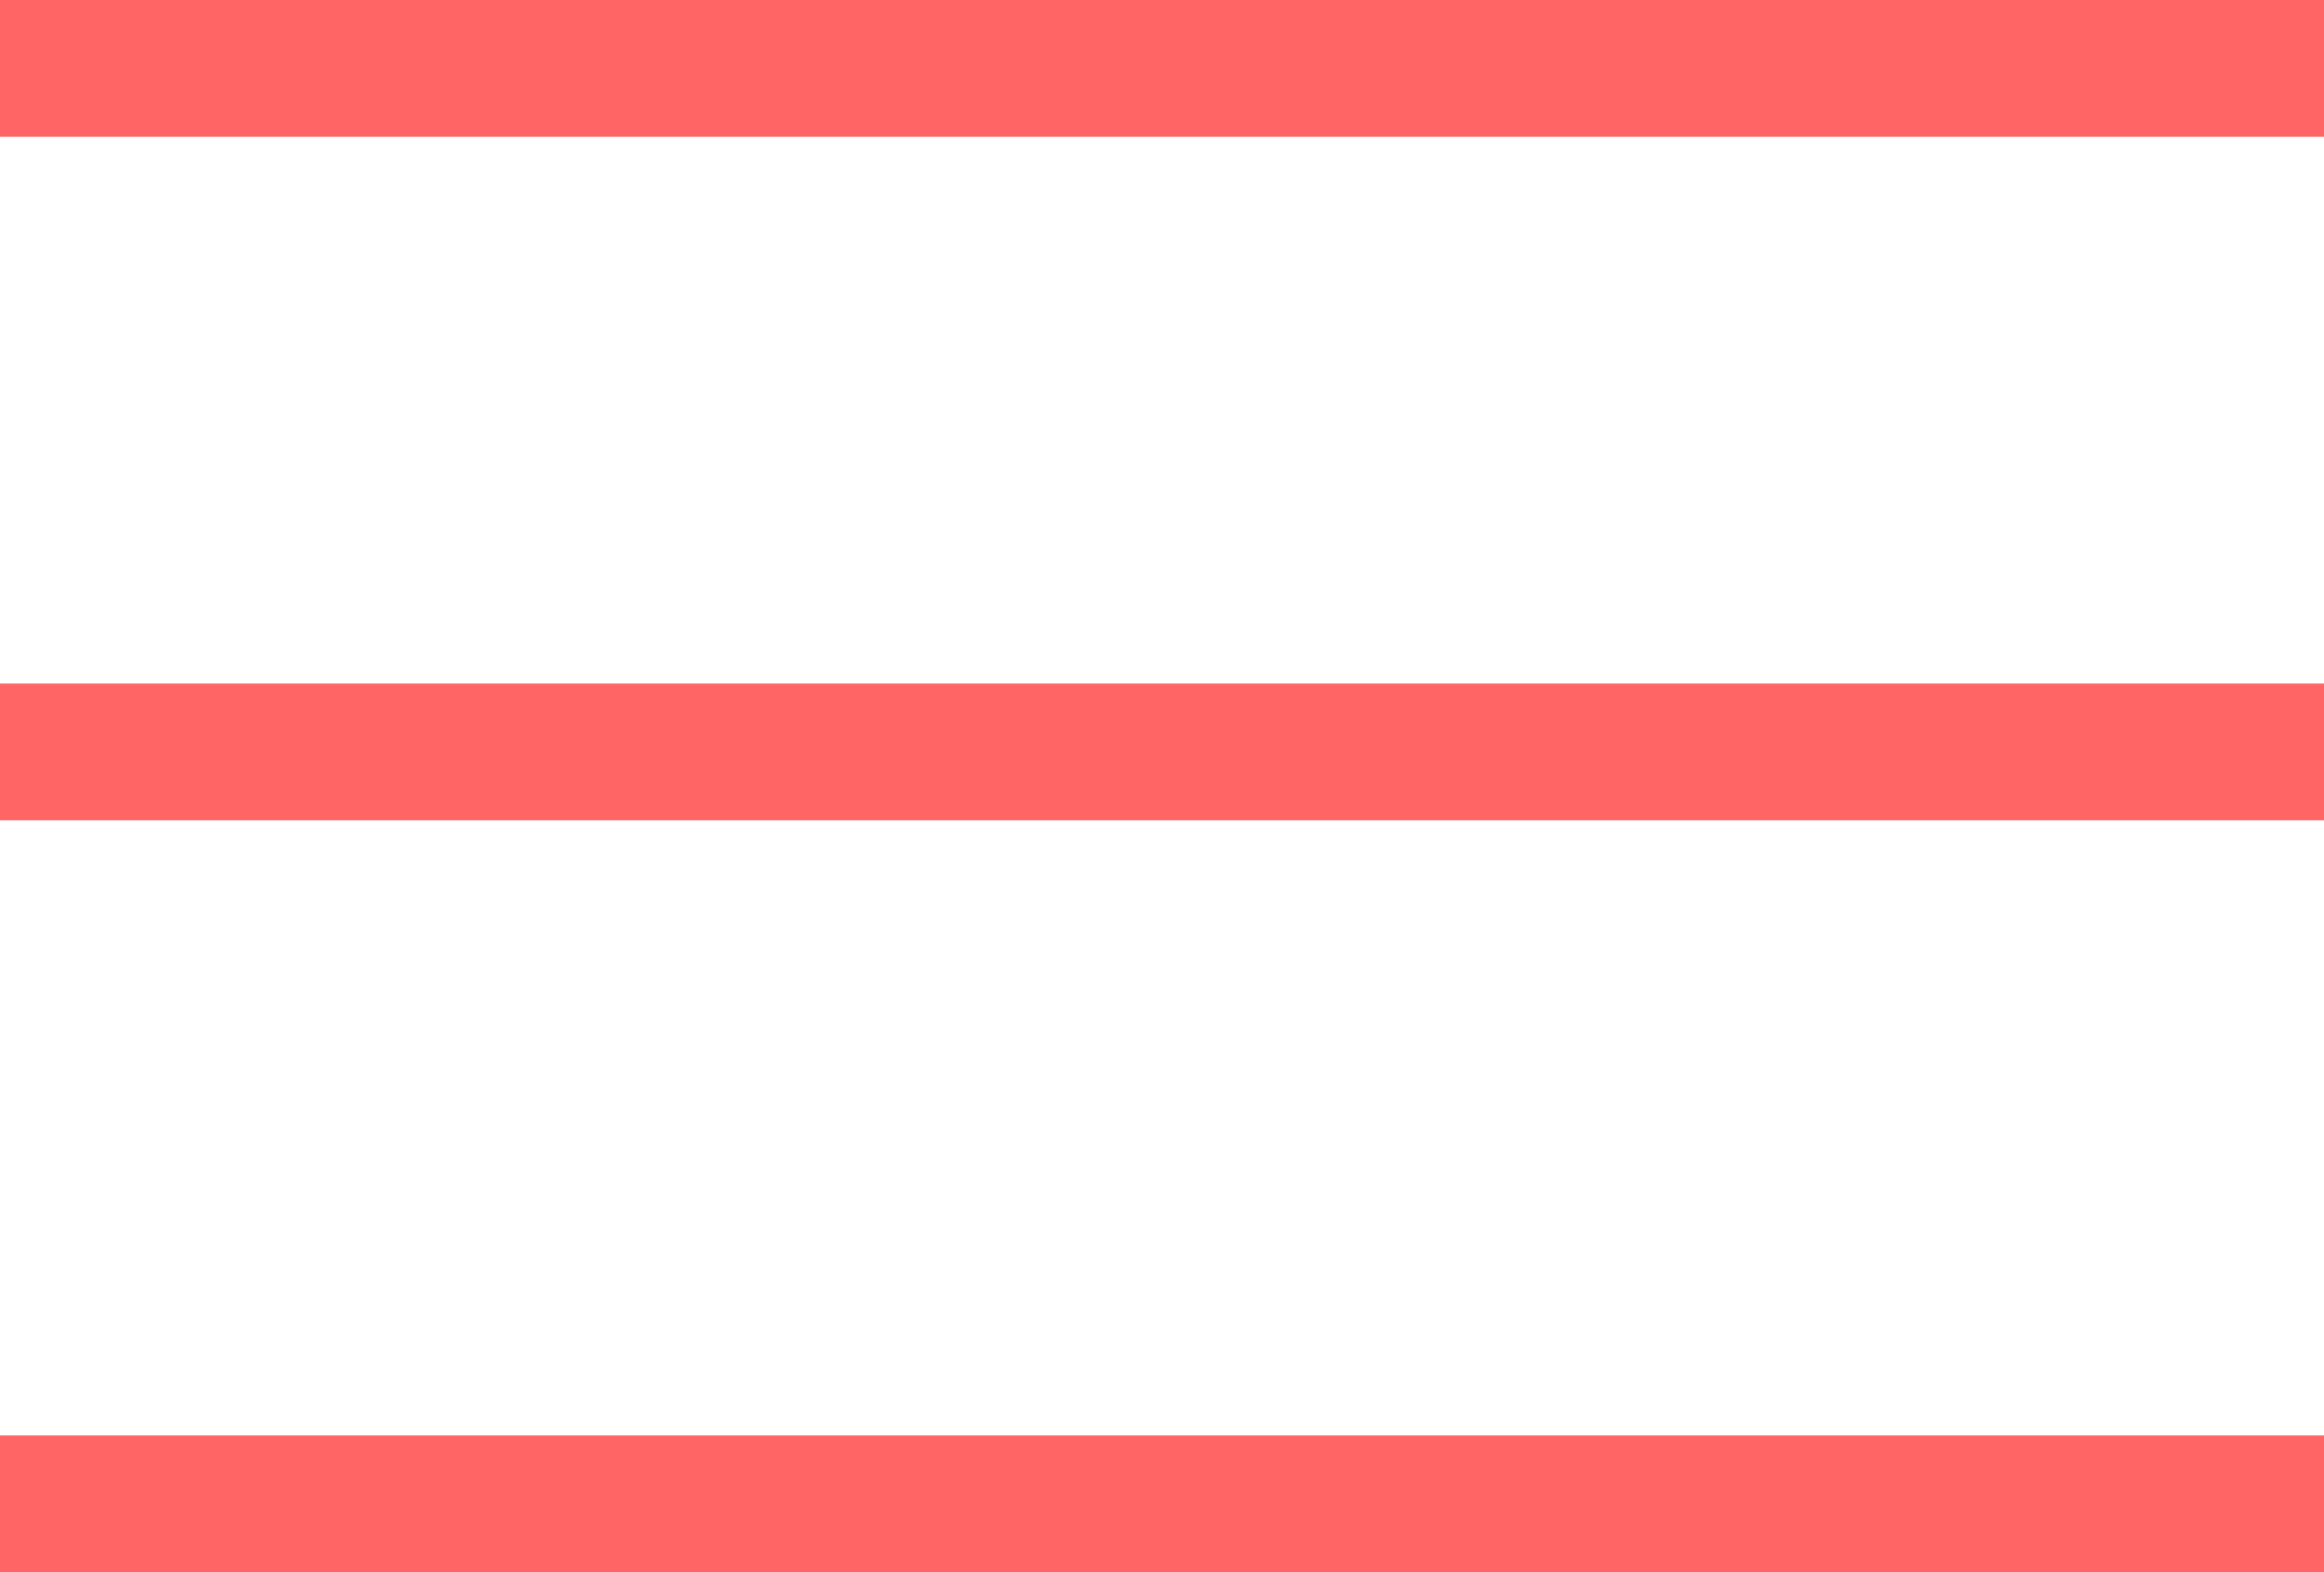
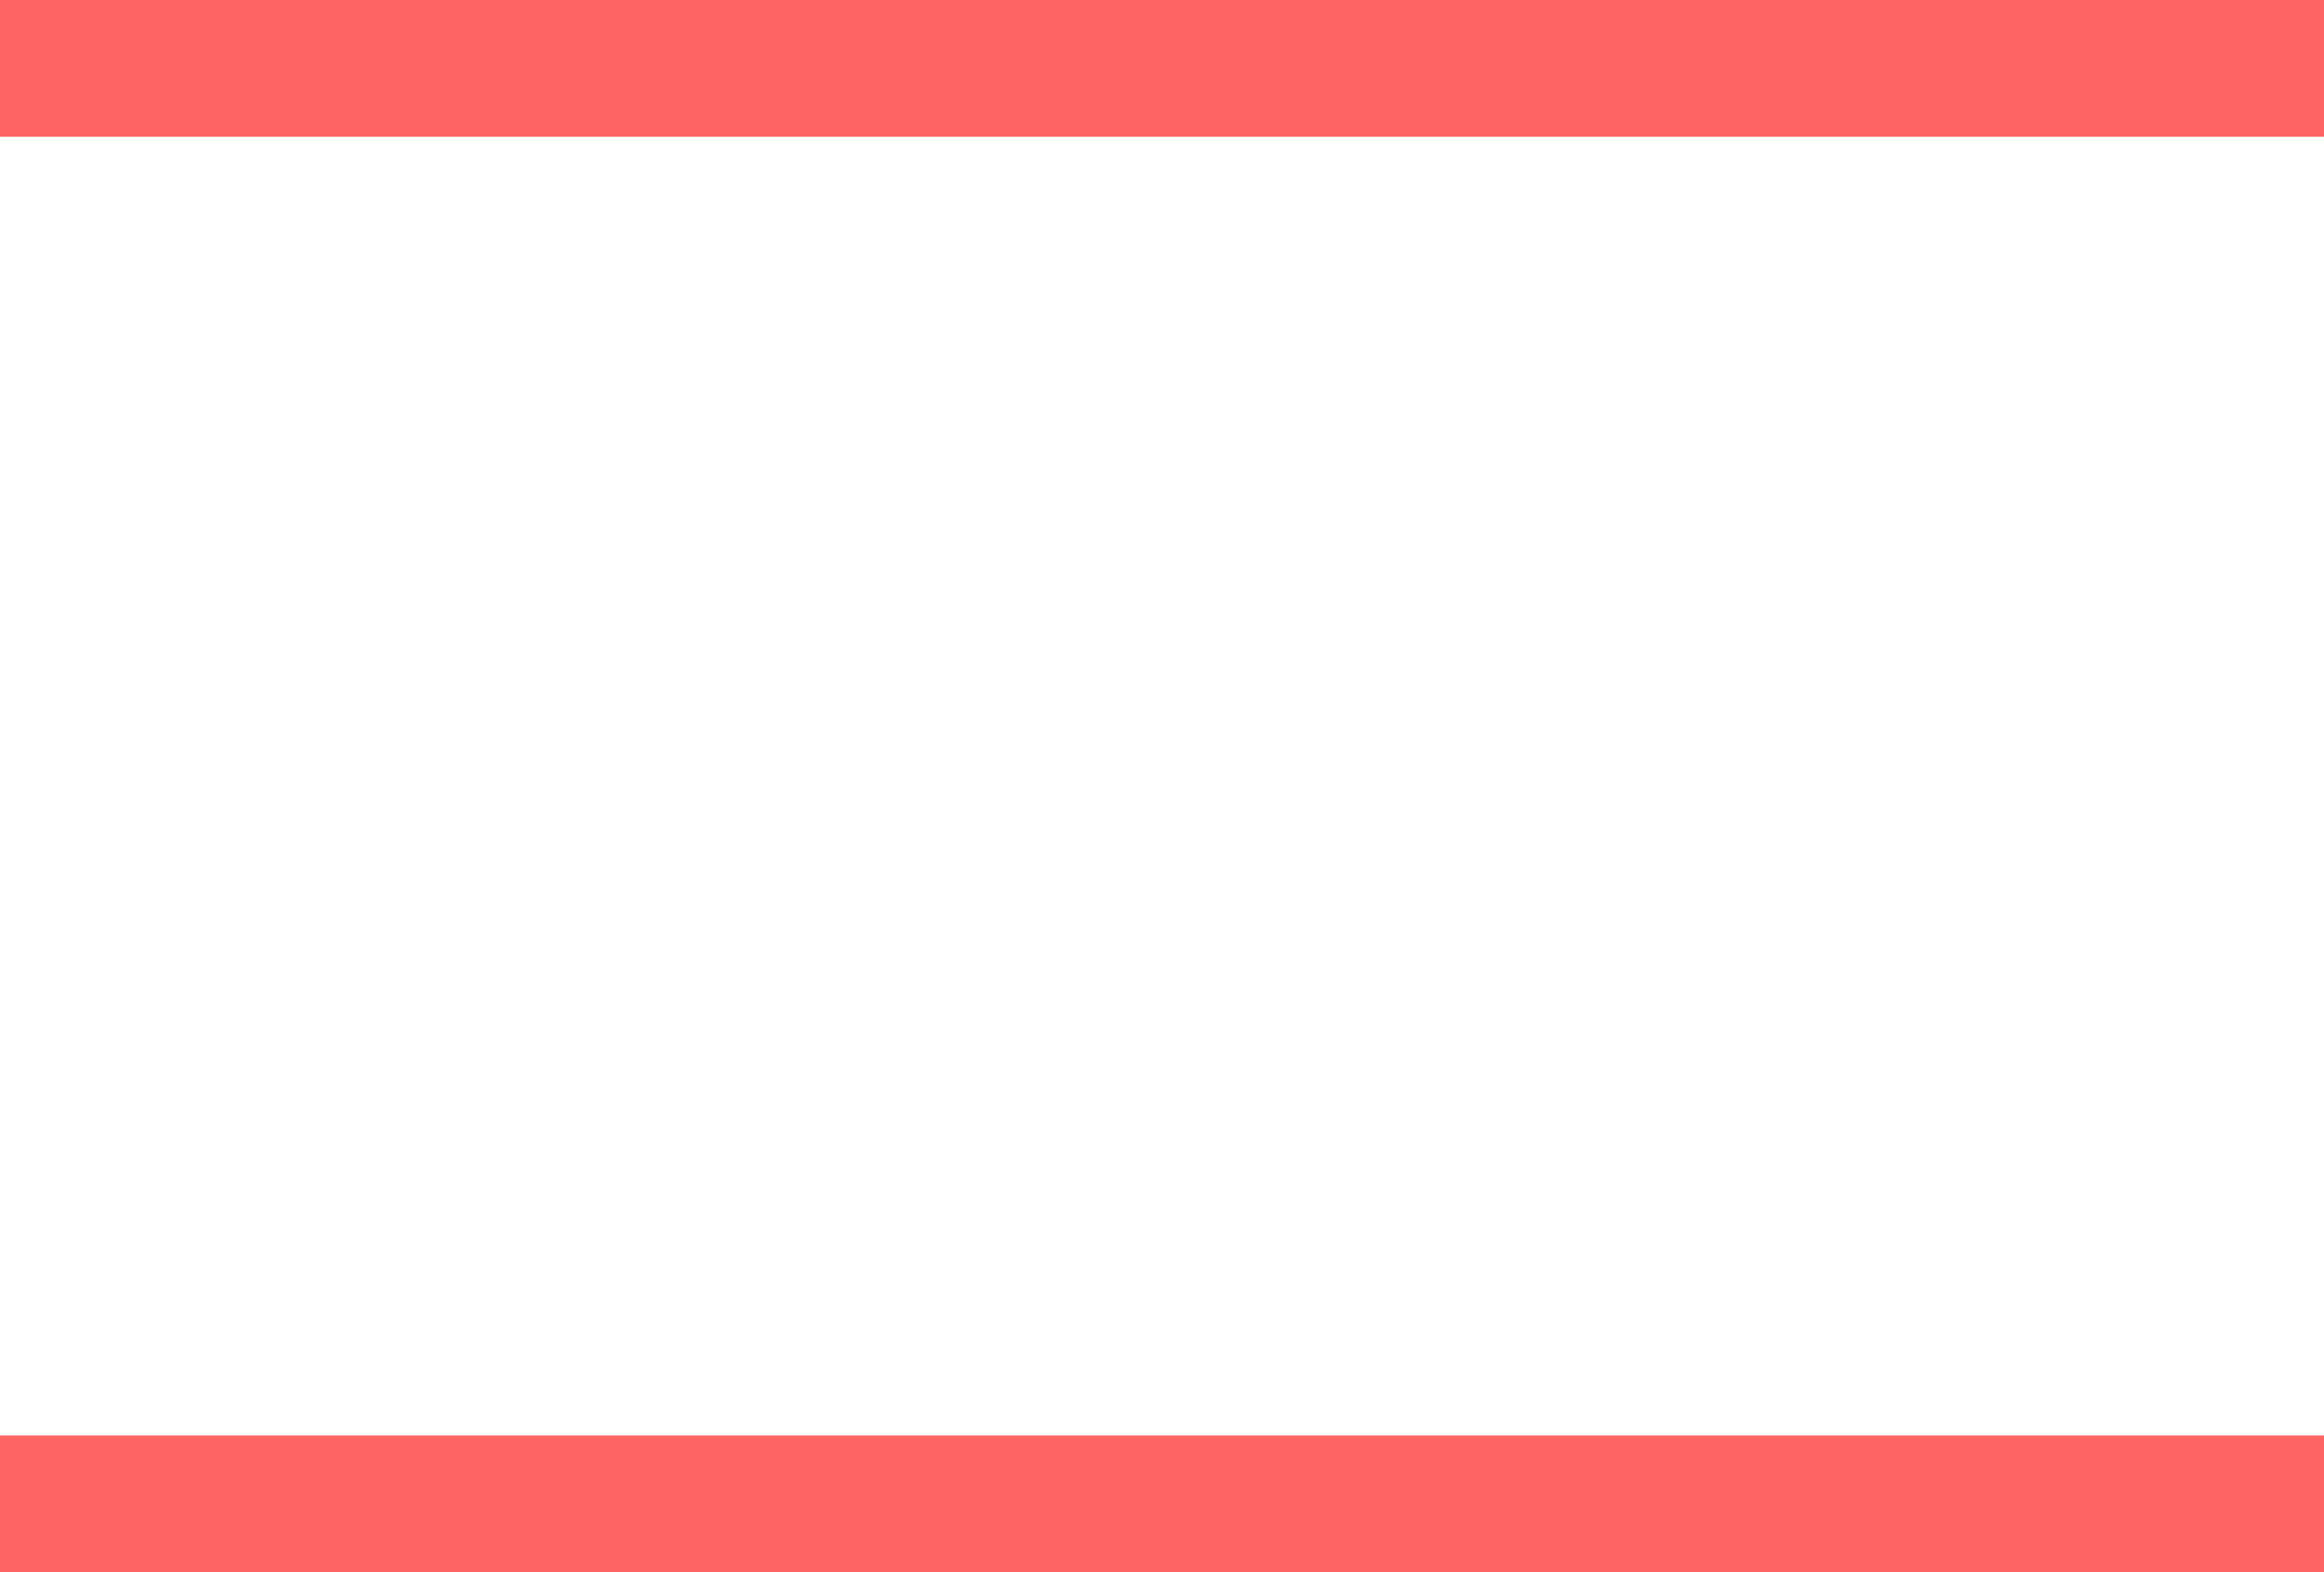
<svg xmlns="http://www.w3.org/2000/svg" width="34" height="23" viewBox="0 0 34 23" fill="none">
  <line y1="1" x2="34" y2="1" stroke="#FF6565" stroke-width="2" />
-   <line y1="11" x2="34" y2="11" stroke="#FF6565" stroke-width="2" />
  <line y1="22" x2="34" y2="22" stroke="#FF6565" stroke-width="2" />
</svg>